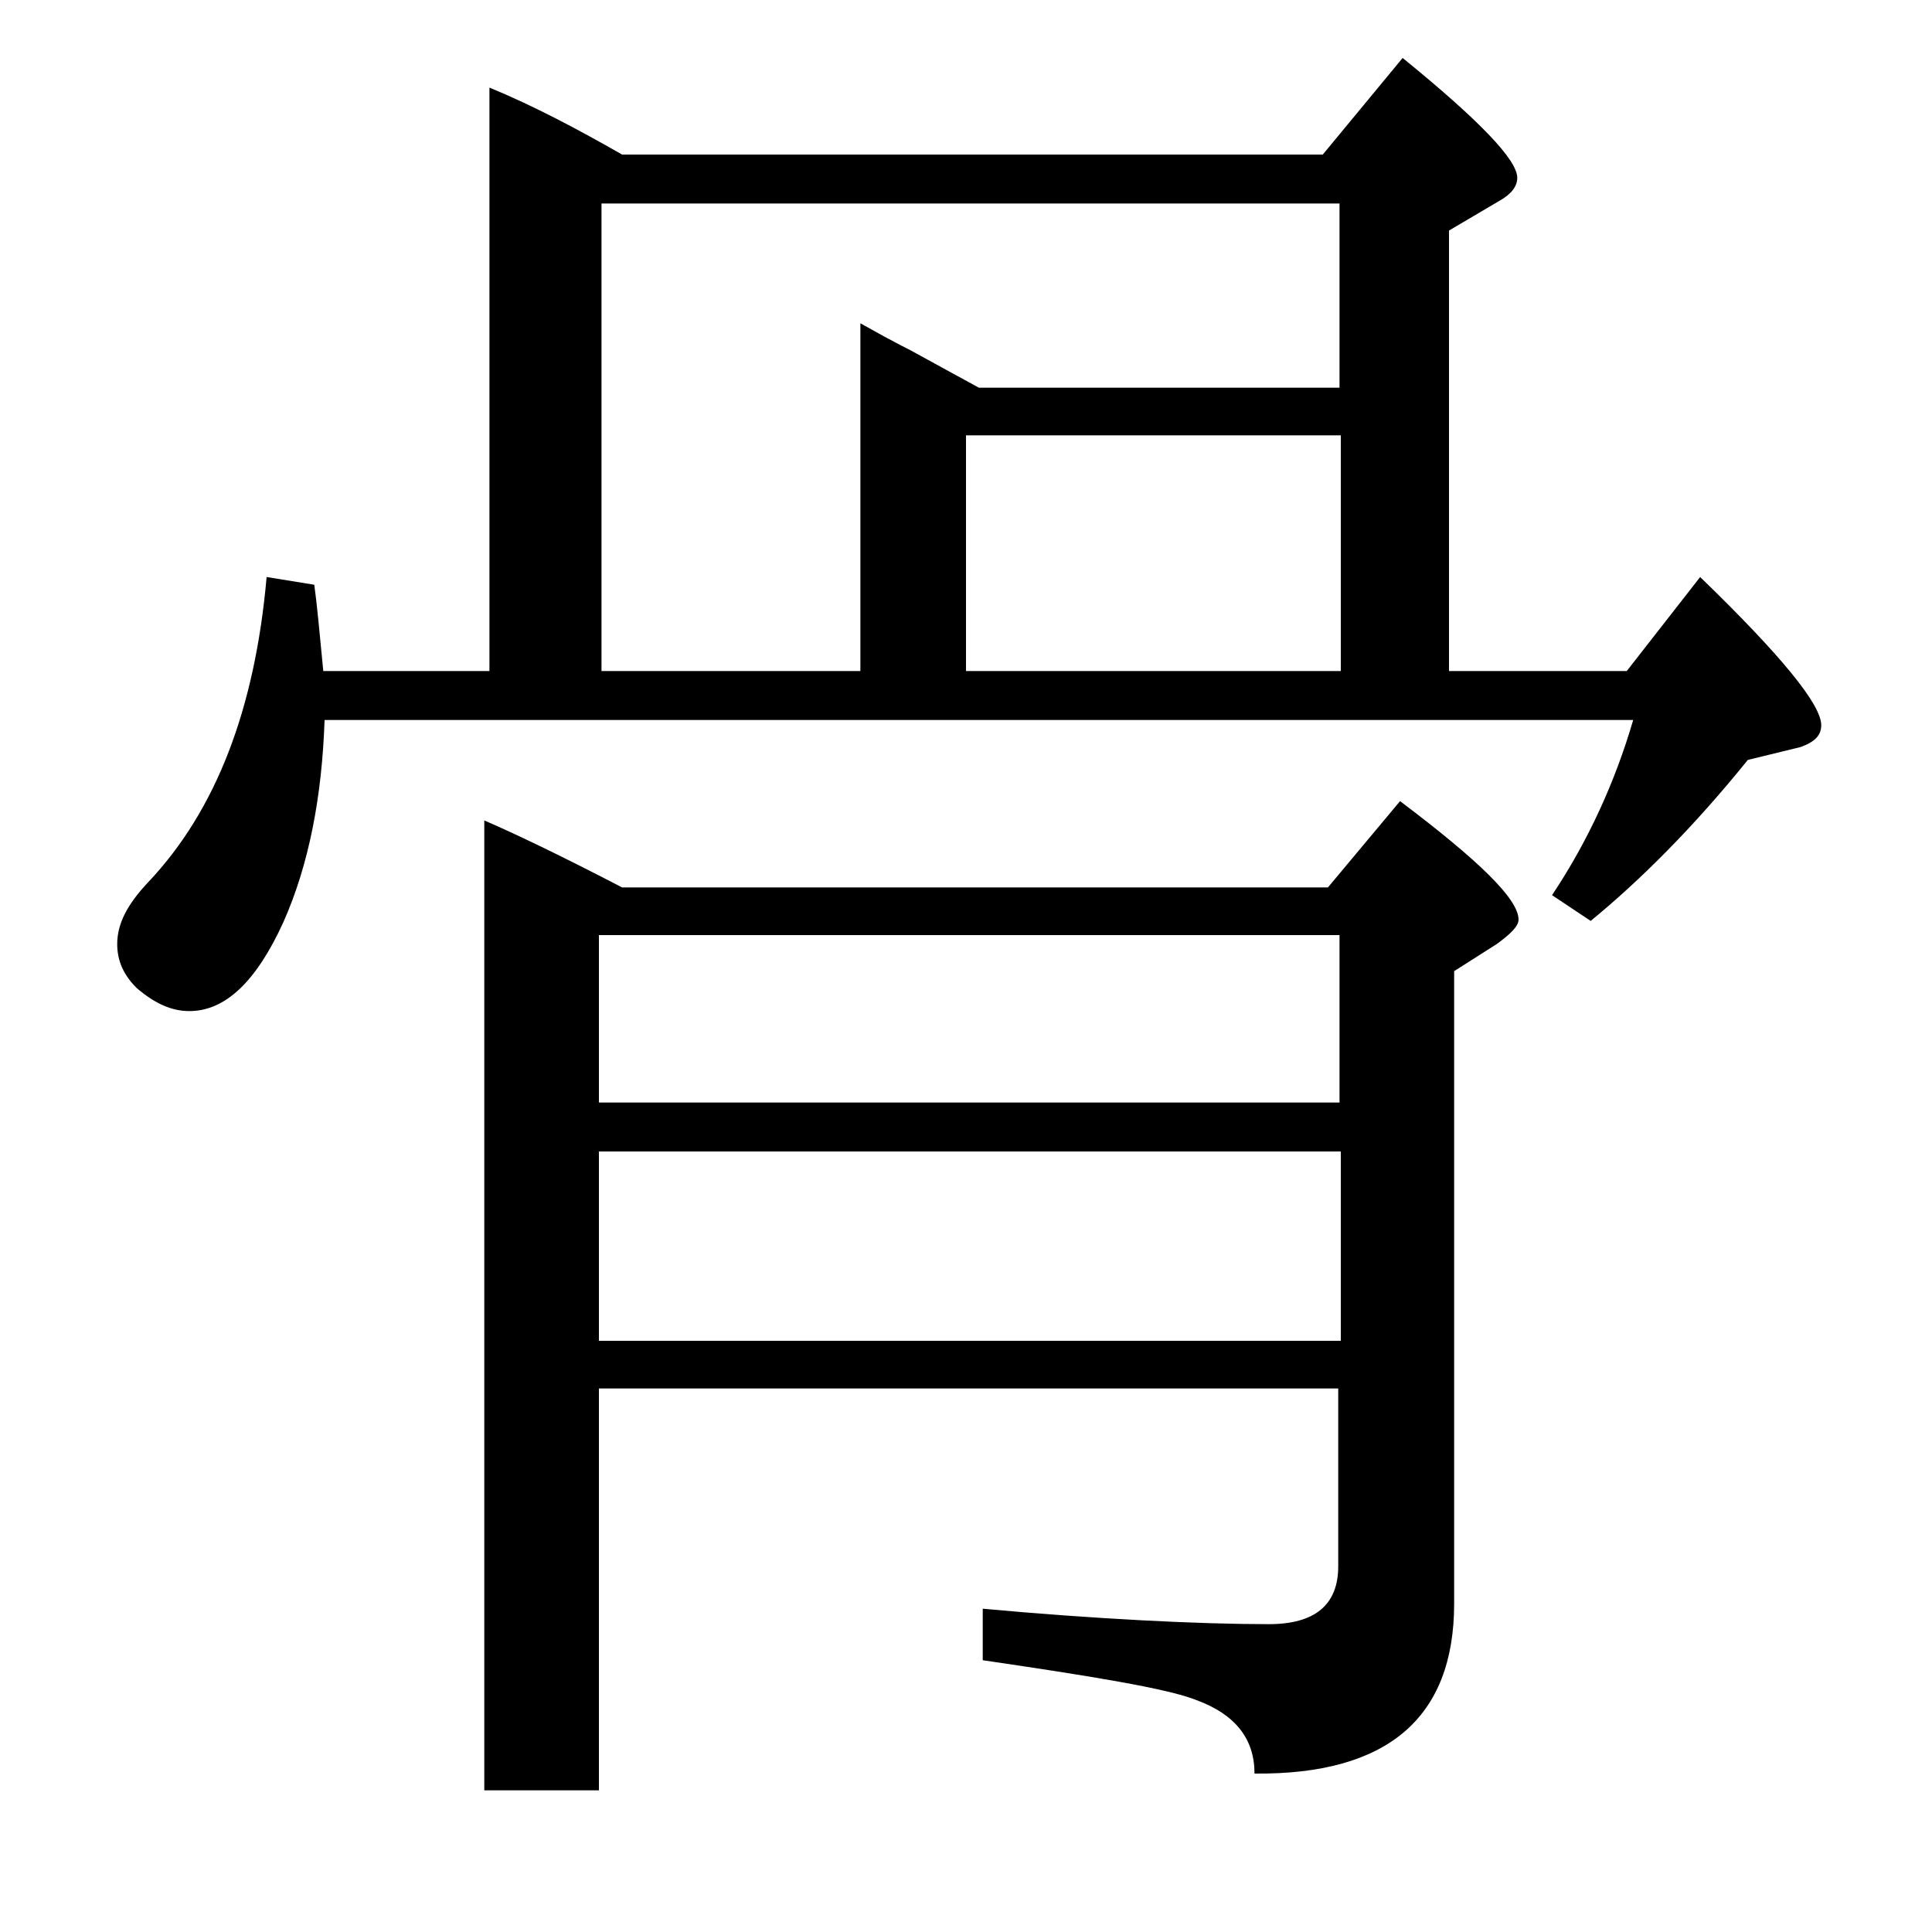
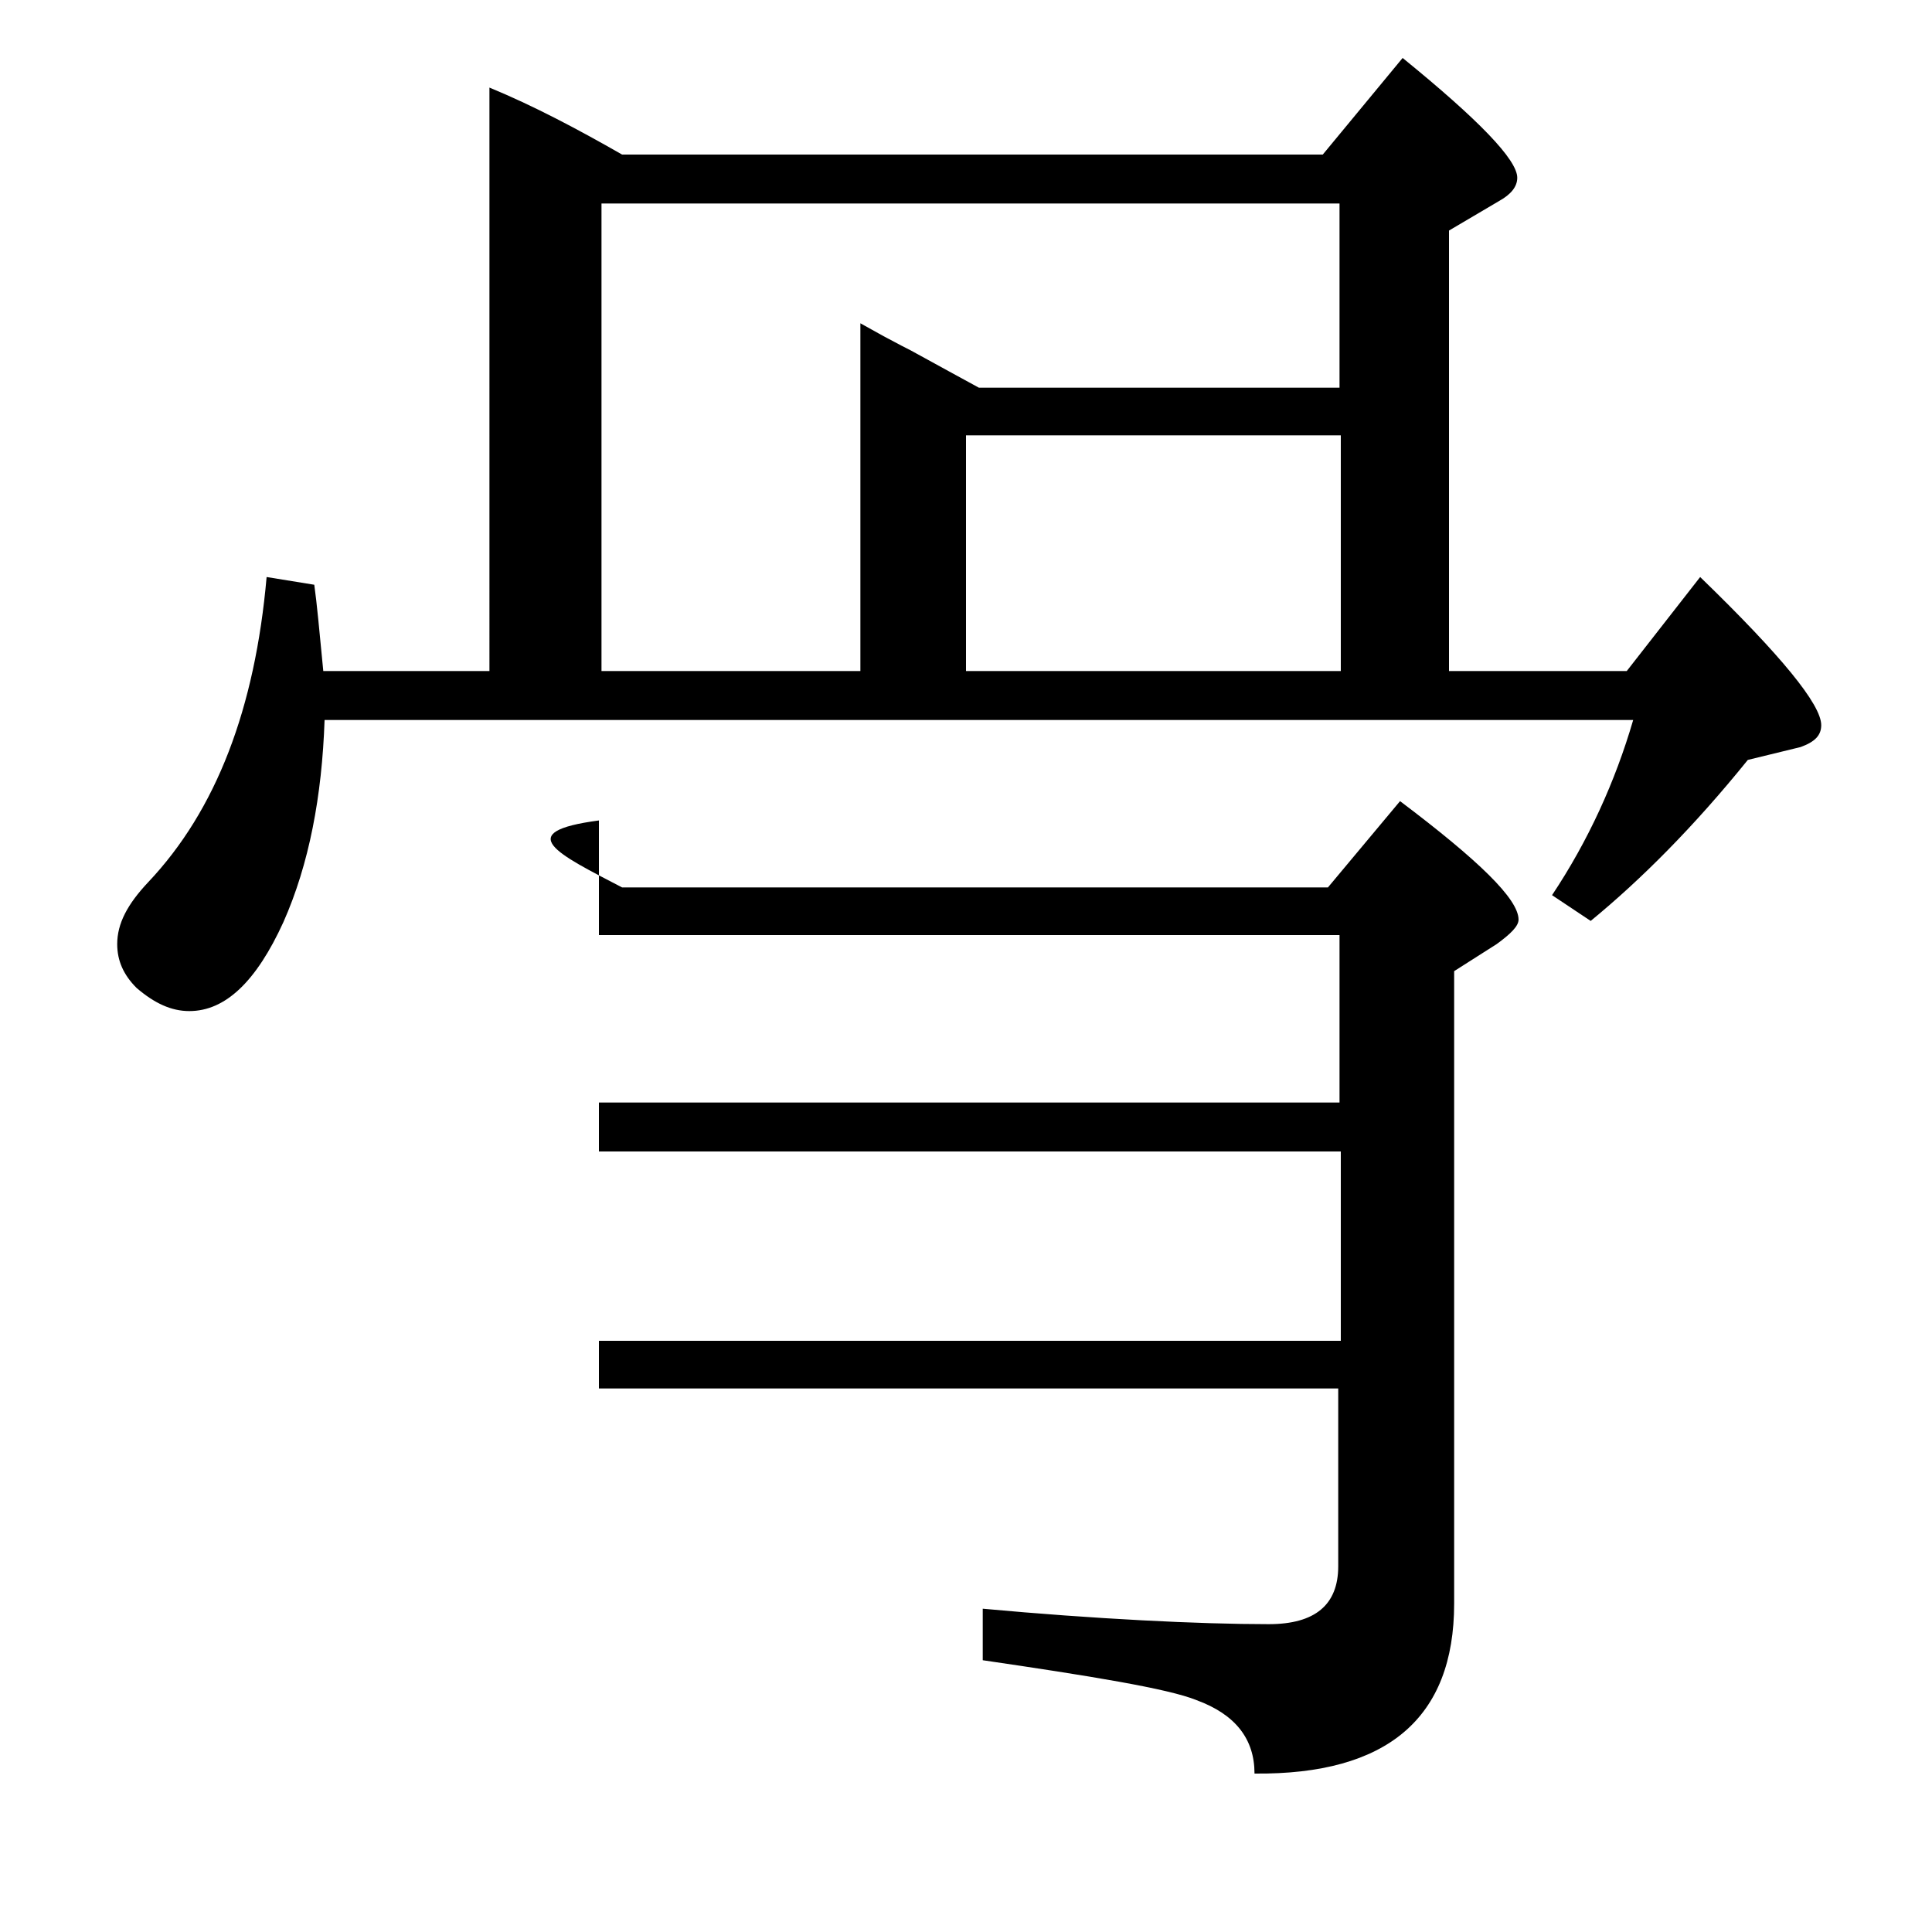
<svg xmlns="http://www.w3.org/2000/svg" version="1.1" id="圖層_1" x="0px" y="0px" viewBox="45 -33.8 150 150" style="enable-background:new 45 -33.8 150 150;" xml:space="preserve">
  <style type="text/css">
	.st0{enable-background:new    ;}
</style>
  <g class="st0">
-     <path d="M93.3-21.8h54.4l6.2-7.5c5.9,4.8,8.9,7.9,8.9,9.3c0,0.7-0.5,1.3-1.4,1.8l-3.9,2.3v34.2h13.8L177,11   c6.3,6.1,9.4,9.9,9.4,11.5c0,0.8-0.5,1.3-1.6,1.7l-4.1,1c-4.2,5.2-8.3,9.3-12.2,12.5l-3-2c2.8-4.2,4.9-8.8,6.3-13.6H70.2   C70,28,69,33.3,67,37.8c-2.1,4.6-4.5,6.9-7.3,6.9c-1.4,0-2.7-0.6-4.1-1.8c-1-1-1.5-2.1-1.5-3.4c0-1.6,0.8-3.1,2.4-4.8   c5.3-5.6,8.3-13.5,9.2-23.7l3.7,0.6c0.2,1.4,0.4,3.6,0.7,6.7h12.9V-27C86.4-25.6,89.8-23.8,93.3-21.8z M93.3,35.1h54.8l5.6-6.7   c6.1,4.6,9.2,7.6,9.2,9.2c0,0.5-0.6,1.1-1.7,1.9l-3.3,2.1v49.1c0,8.9-5.2,13.3-15.5,13.2c0-2.7-1.5-4.6-4.5-5.7   c-2.2-0.9-8.4-1.9-16.6-3.1v-4c8.7,0.8,16.8,1.2,22.2,1.2c3.6,0,5.4-1.5,5.4-4.5V74H91.5v31.2h-8.9V29.9   C84.7,30.8,88.3,32.5,93.3,35.1z M91.5,38.8v13h57.5v-13H91.5z M149.1,70.3V55.6H91.5v14.7H149.1z M91.7-18v36.3h20.1v-27l1.8,1   c0.4,0.2,1.1,0.6,2.1,1.1c2.2,1.2,4,2.2,5.3,2.9h28V-18H91.7z M149.1,18.3V0H120v18.3H149.1z" />
+     <path d="M93.3-21.8h54.4l6.2-7.5c5.9,4.8,8.9,7.9,8.9,9.3c0,0.7-0.5,1.3-1.4,1.8l-3.9,2.3v34.2h13.8L177,11   c6.3,6.1,9.4,9.9,9.4,11.5c0,0.8-0.5,1.3-1.6,1.7l-4.1,1c-4.2,5.2-8.3,9.3-12.2,12.5l-3-2c2.8-4.2,4.9-8.8,6.3-13.6H70.2   C70,28,69,33.3,67,37.8c-2.1,4.6-4.5,6.9-7.3,6.9c-1.4,0-2.7-0.6-4.1-1.8c-1-1-1.5-2.1-1.5-3.4c0-1.6,0.8-3.1,2.4-4.8   c5.3-5.6,8.3-13.5,9.2-23.7l3.7,0.6c0.2,1.4,0.4,3.6,0.7,6.7h12.9V-27C86.4-25.6,89.8-23.8,93.3-21.8z M93.3,35.1h54.8l5.6-6.7   c6.1,4.6,9.2,7.6,9.2,9.2c0,0.5-0.6,1.1-1.7,1.9l-3.3,2.1v49.1c0,8.9-5.2,13.3-15.5,13.2c0-2.7-1.5-4.6-4.5-5.7   c-2.2-0.9-8.4-1.9-16.6-3.1v-4c8.7,0.8,16.8,1.2,22.2,1.2c3.6,0,5.4-1.5,5.4-4.5V74H91.5v31.2V29.9   C84.7,30.8,88.3,32.5,93.3,35.1z M91.5,38.8v13h57.5v-13H91.5z M149.1,70.3V55.6H91.5v14.7H149.1z M91.7-18v36.3h20.1v-27l1.8,1   c0.4,0.2,1.1,0.6,2.1,1.1c2.2,1.2,4,2.2,5.3,2.9h28V-18H91.7z M149.1,18.3V0H120v18.3H149.1z" />
  </g>
</svg>